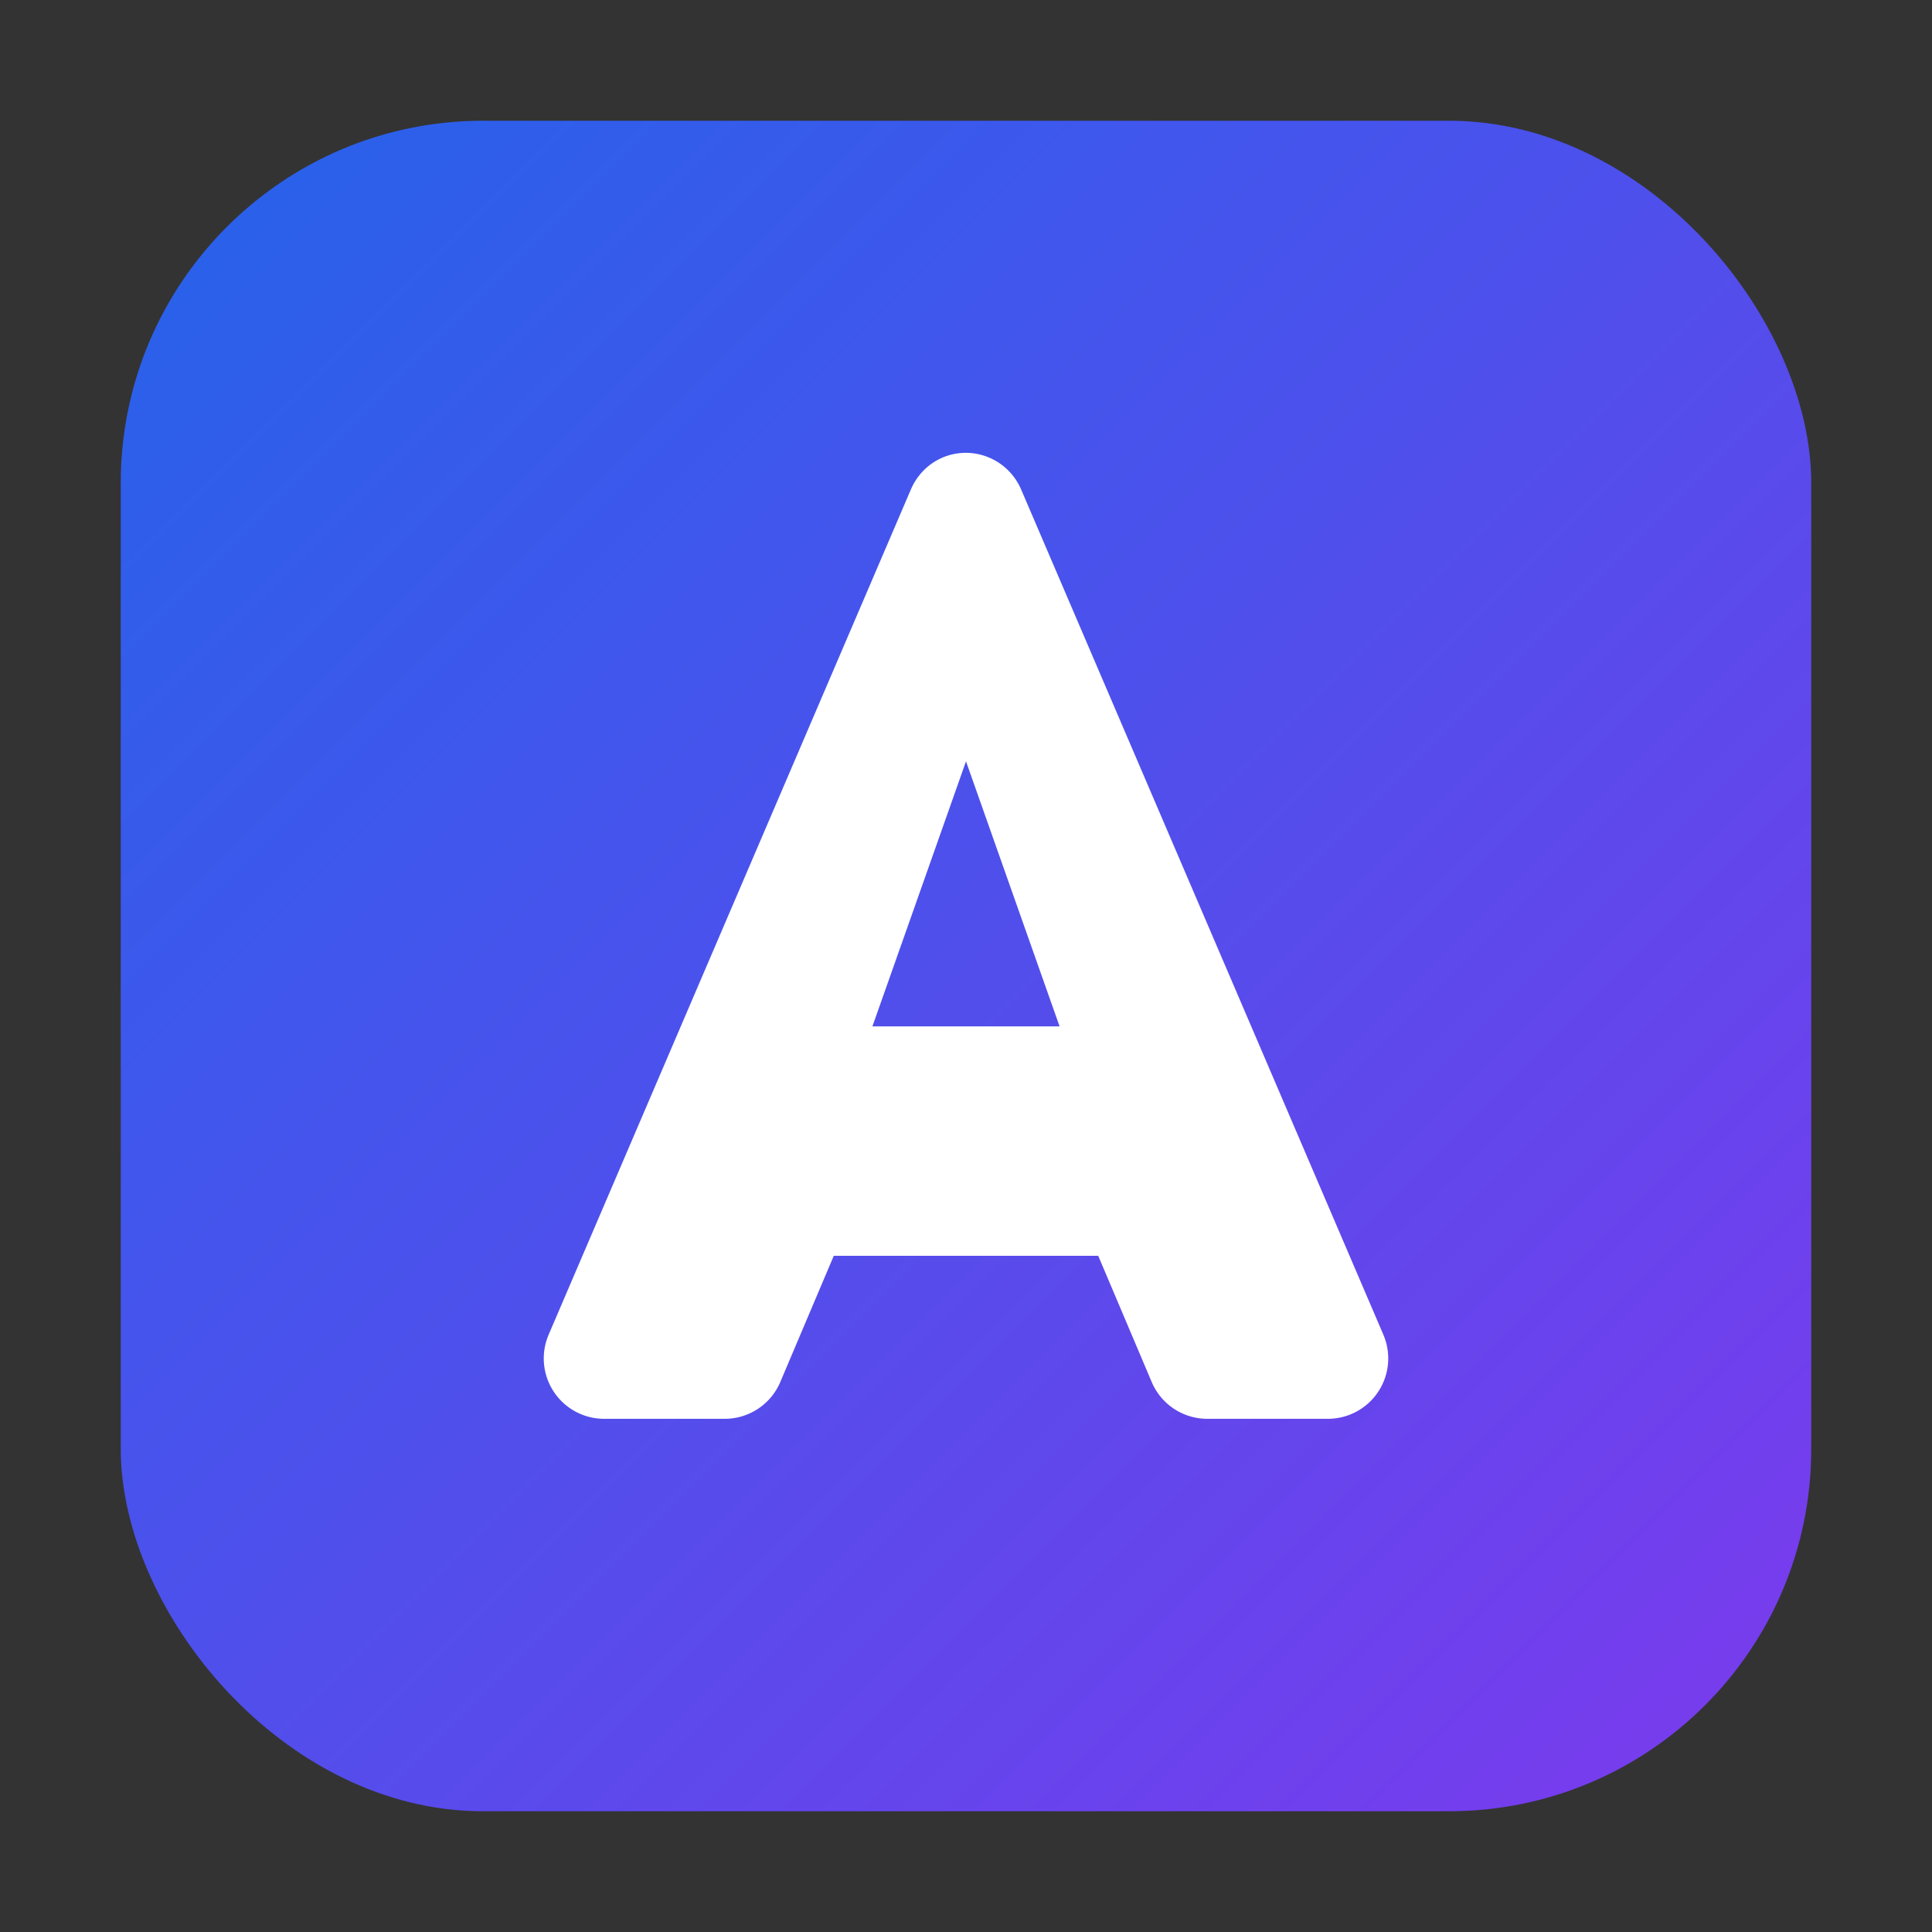
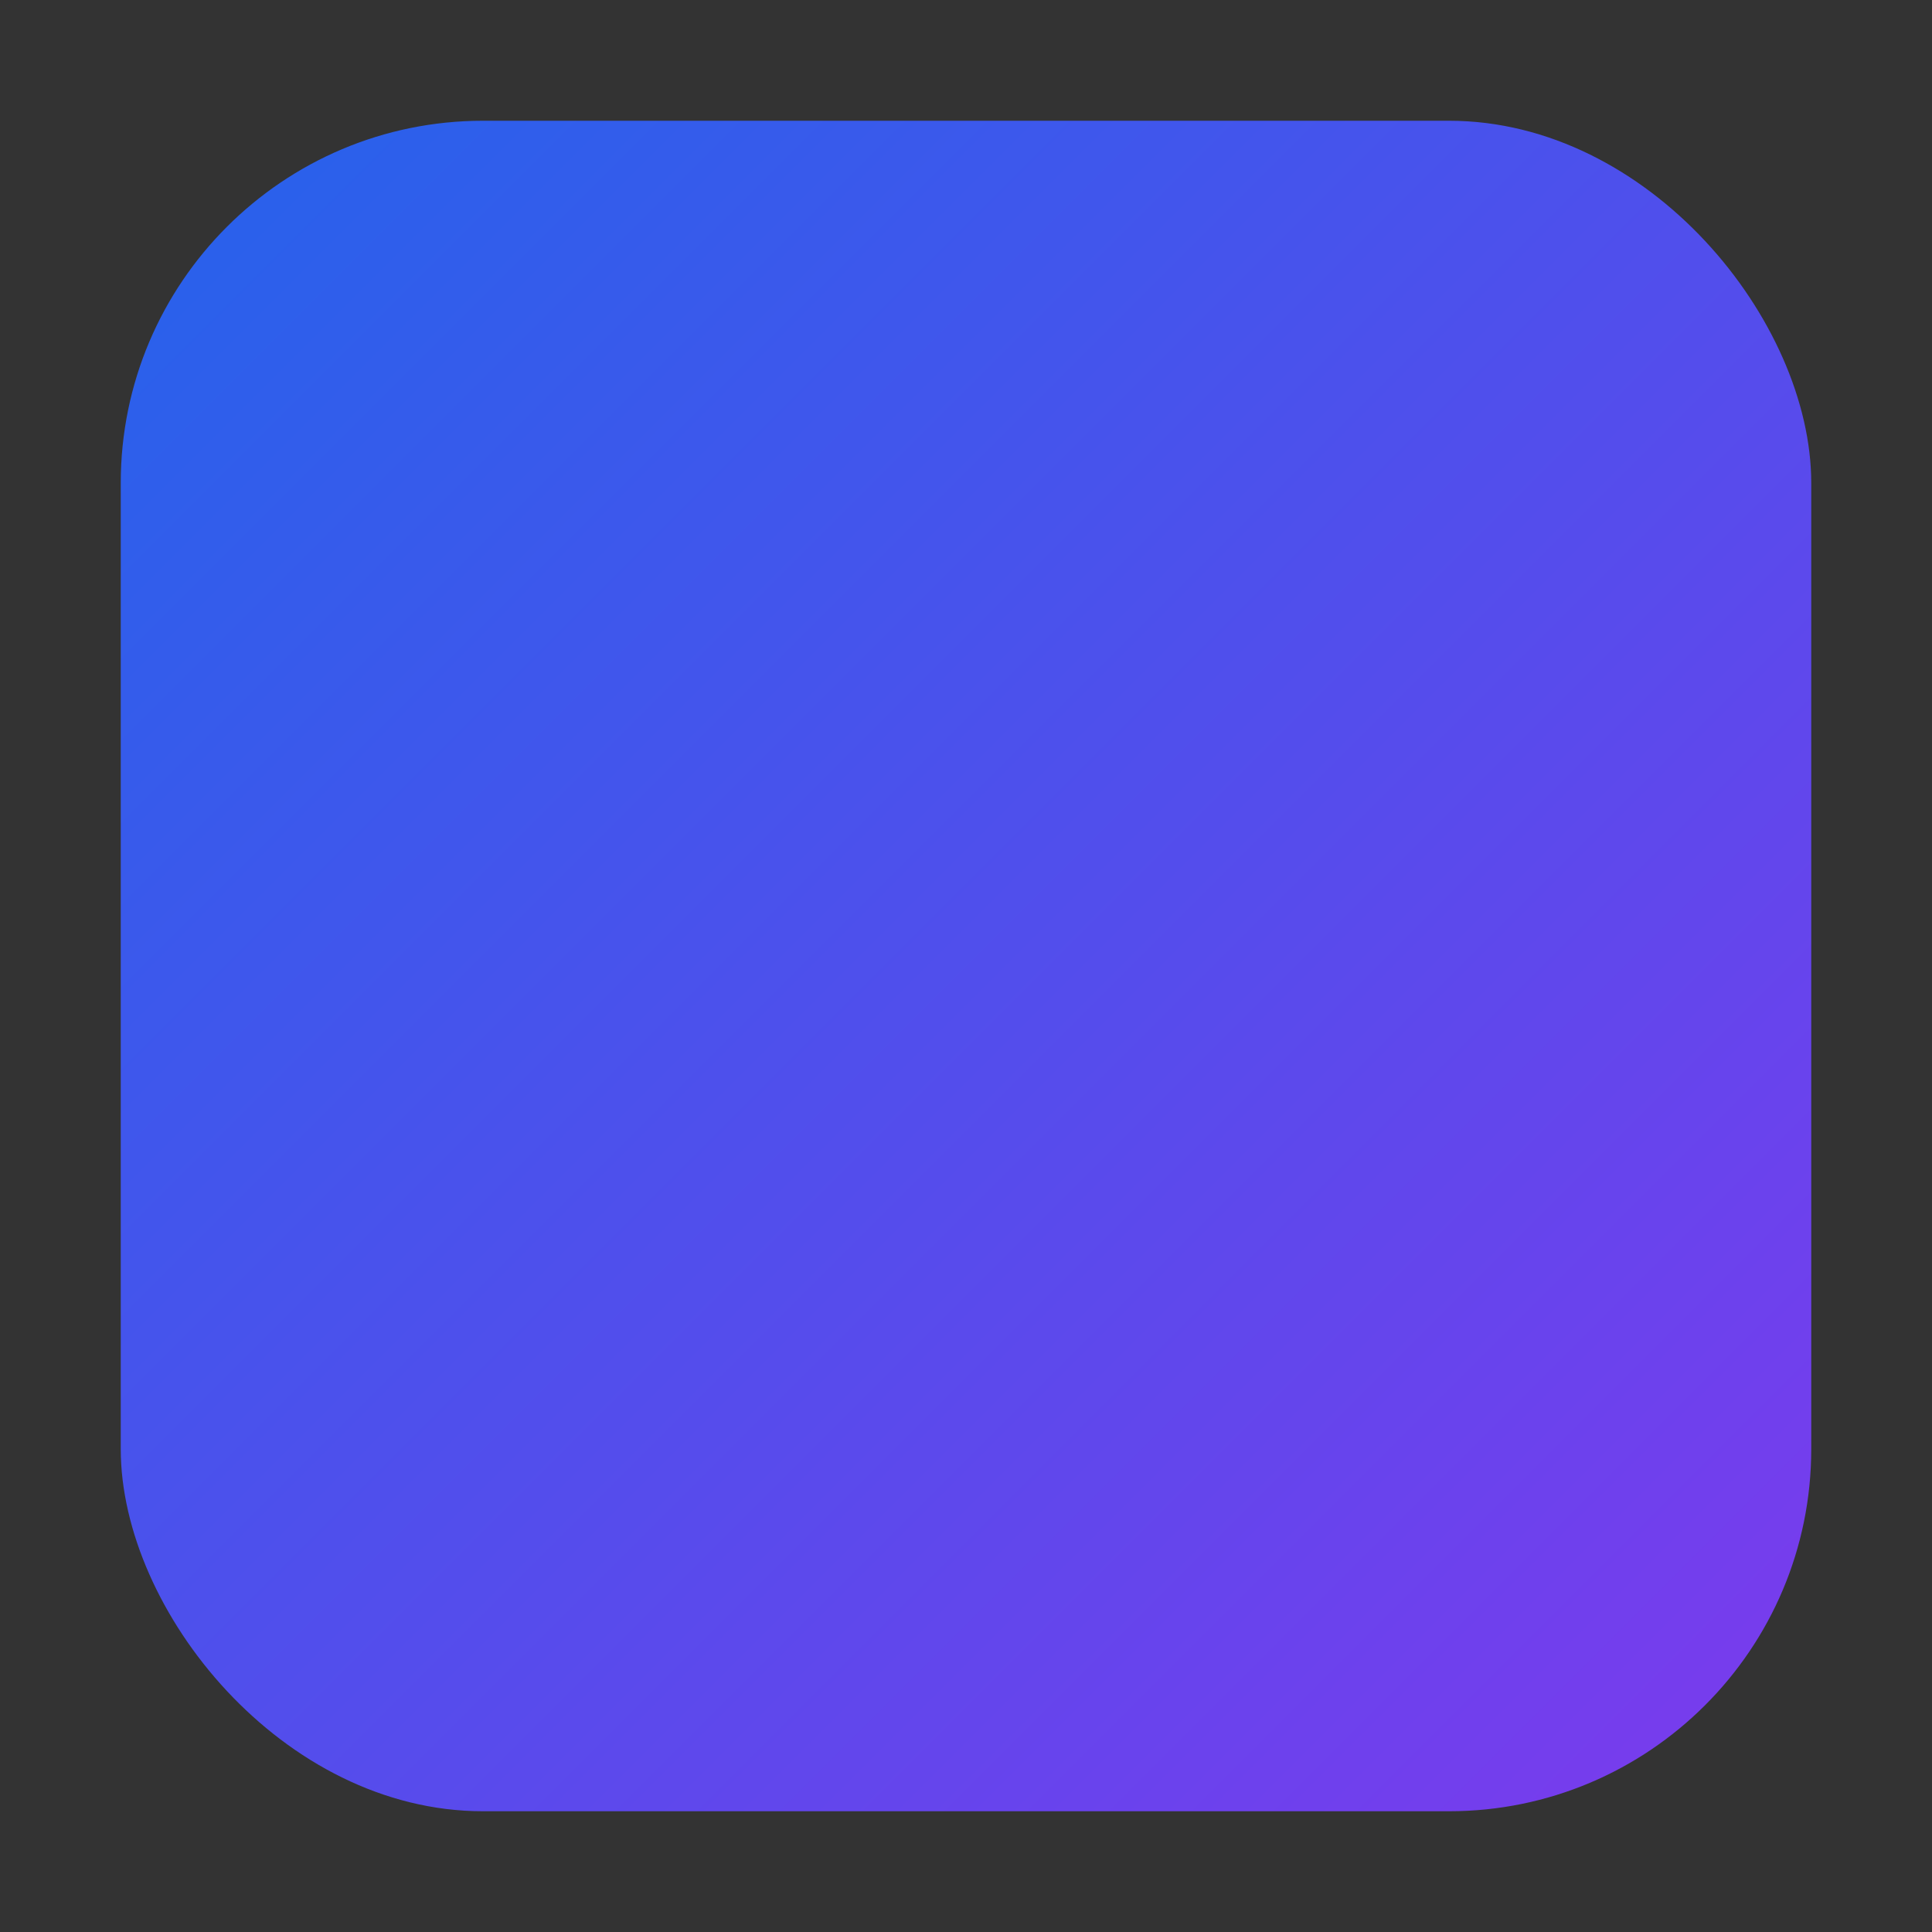
<svg xmlns="http://www.w3.org/2000/svg" viewBox="0 0 64 64">
  <rect x="0" y="0" width="64" height="64" fill="#333333" stroke="none" />
  <defs>
    <linearGradient id="g" x1="0" x2="1" y1="0" y2="1">
      <stop offset="0%" stop-color="#2563eb" />
      <stop offset="100%" stop-color="#7c3aed" />
    </linearGradient>
  </defs>
  <rect x="4" y="4" width="56" height="56" rx="12" fill="url(#g)" />
-   <path fill="#fff" d="M32 15c-.8 0-1.5.47-1.82 1.2l-12 28A2 2 0 0 0 20 47h4a2 2 0 0 0 1.84-1.2l1.78-4.2h8.76l1.78 4.2A2 2 0 0 0 40 47h4a2 2 0 0 0 1.82-2.8l-12-28A2 2 0 0 0 32 15zm0 10.22L35.1 34h-6.2L32 25.22z" />
</svg>